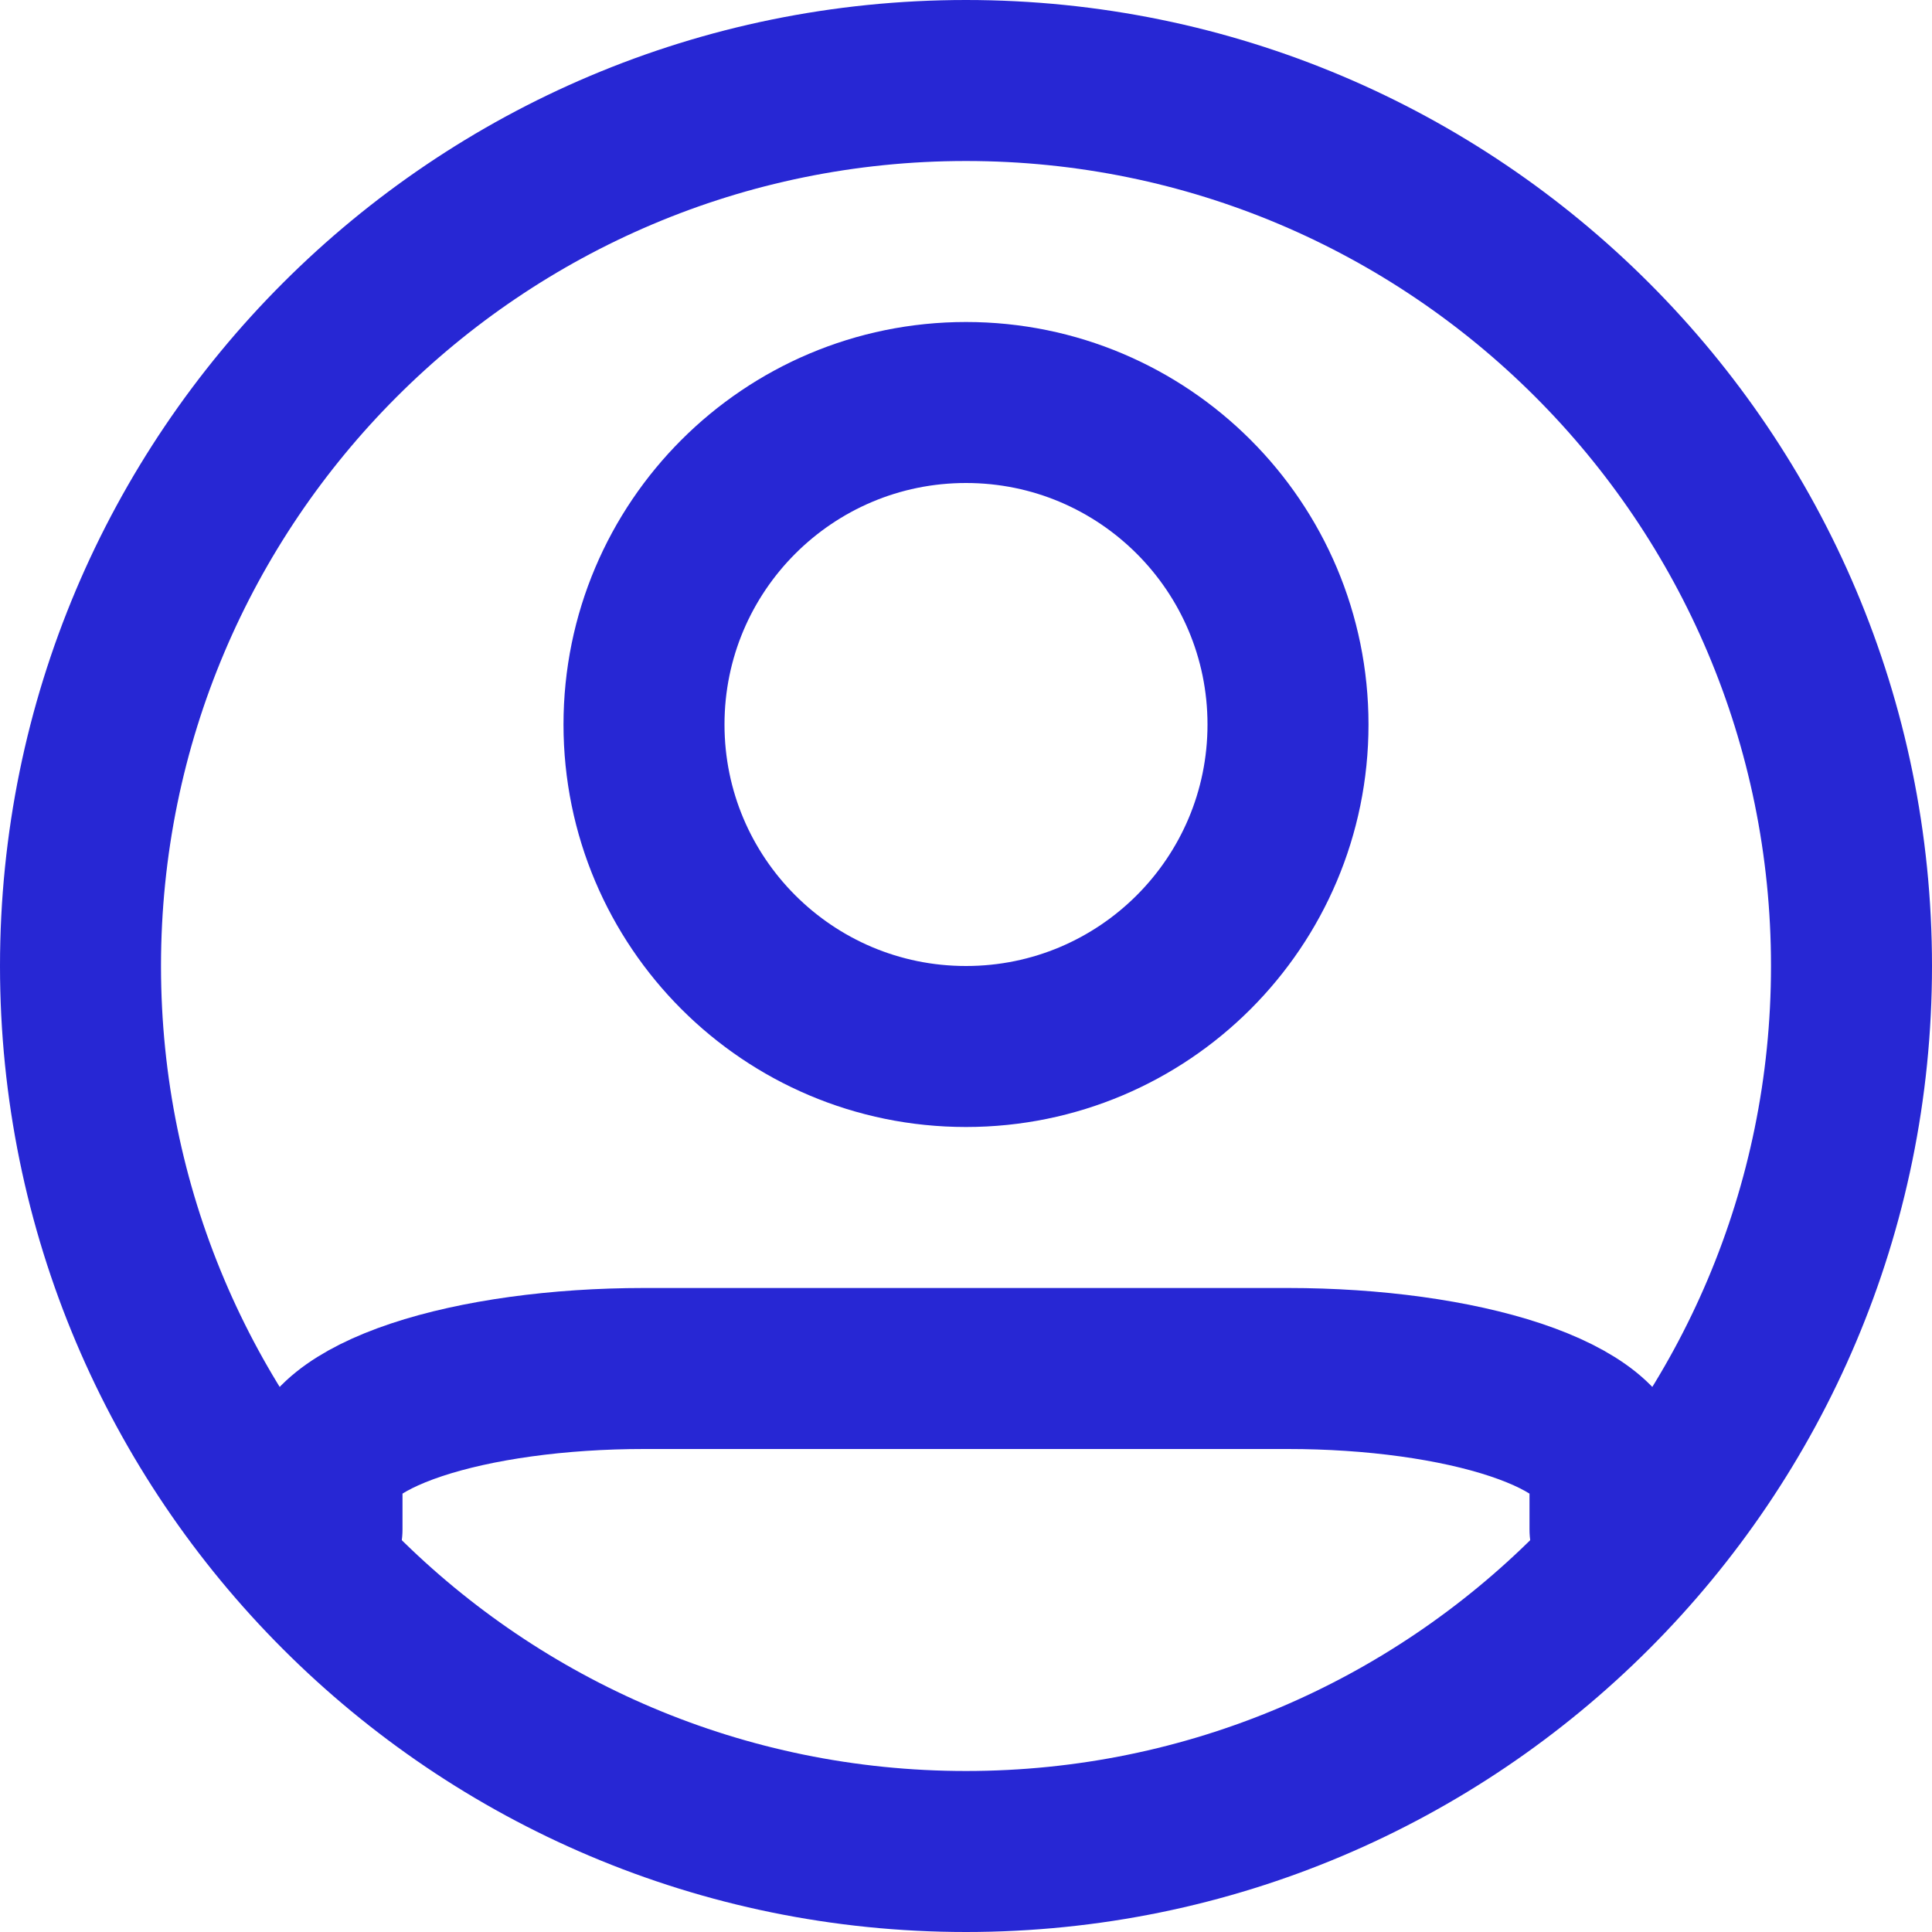
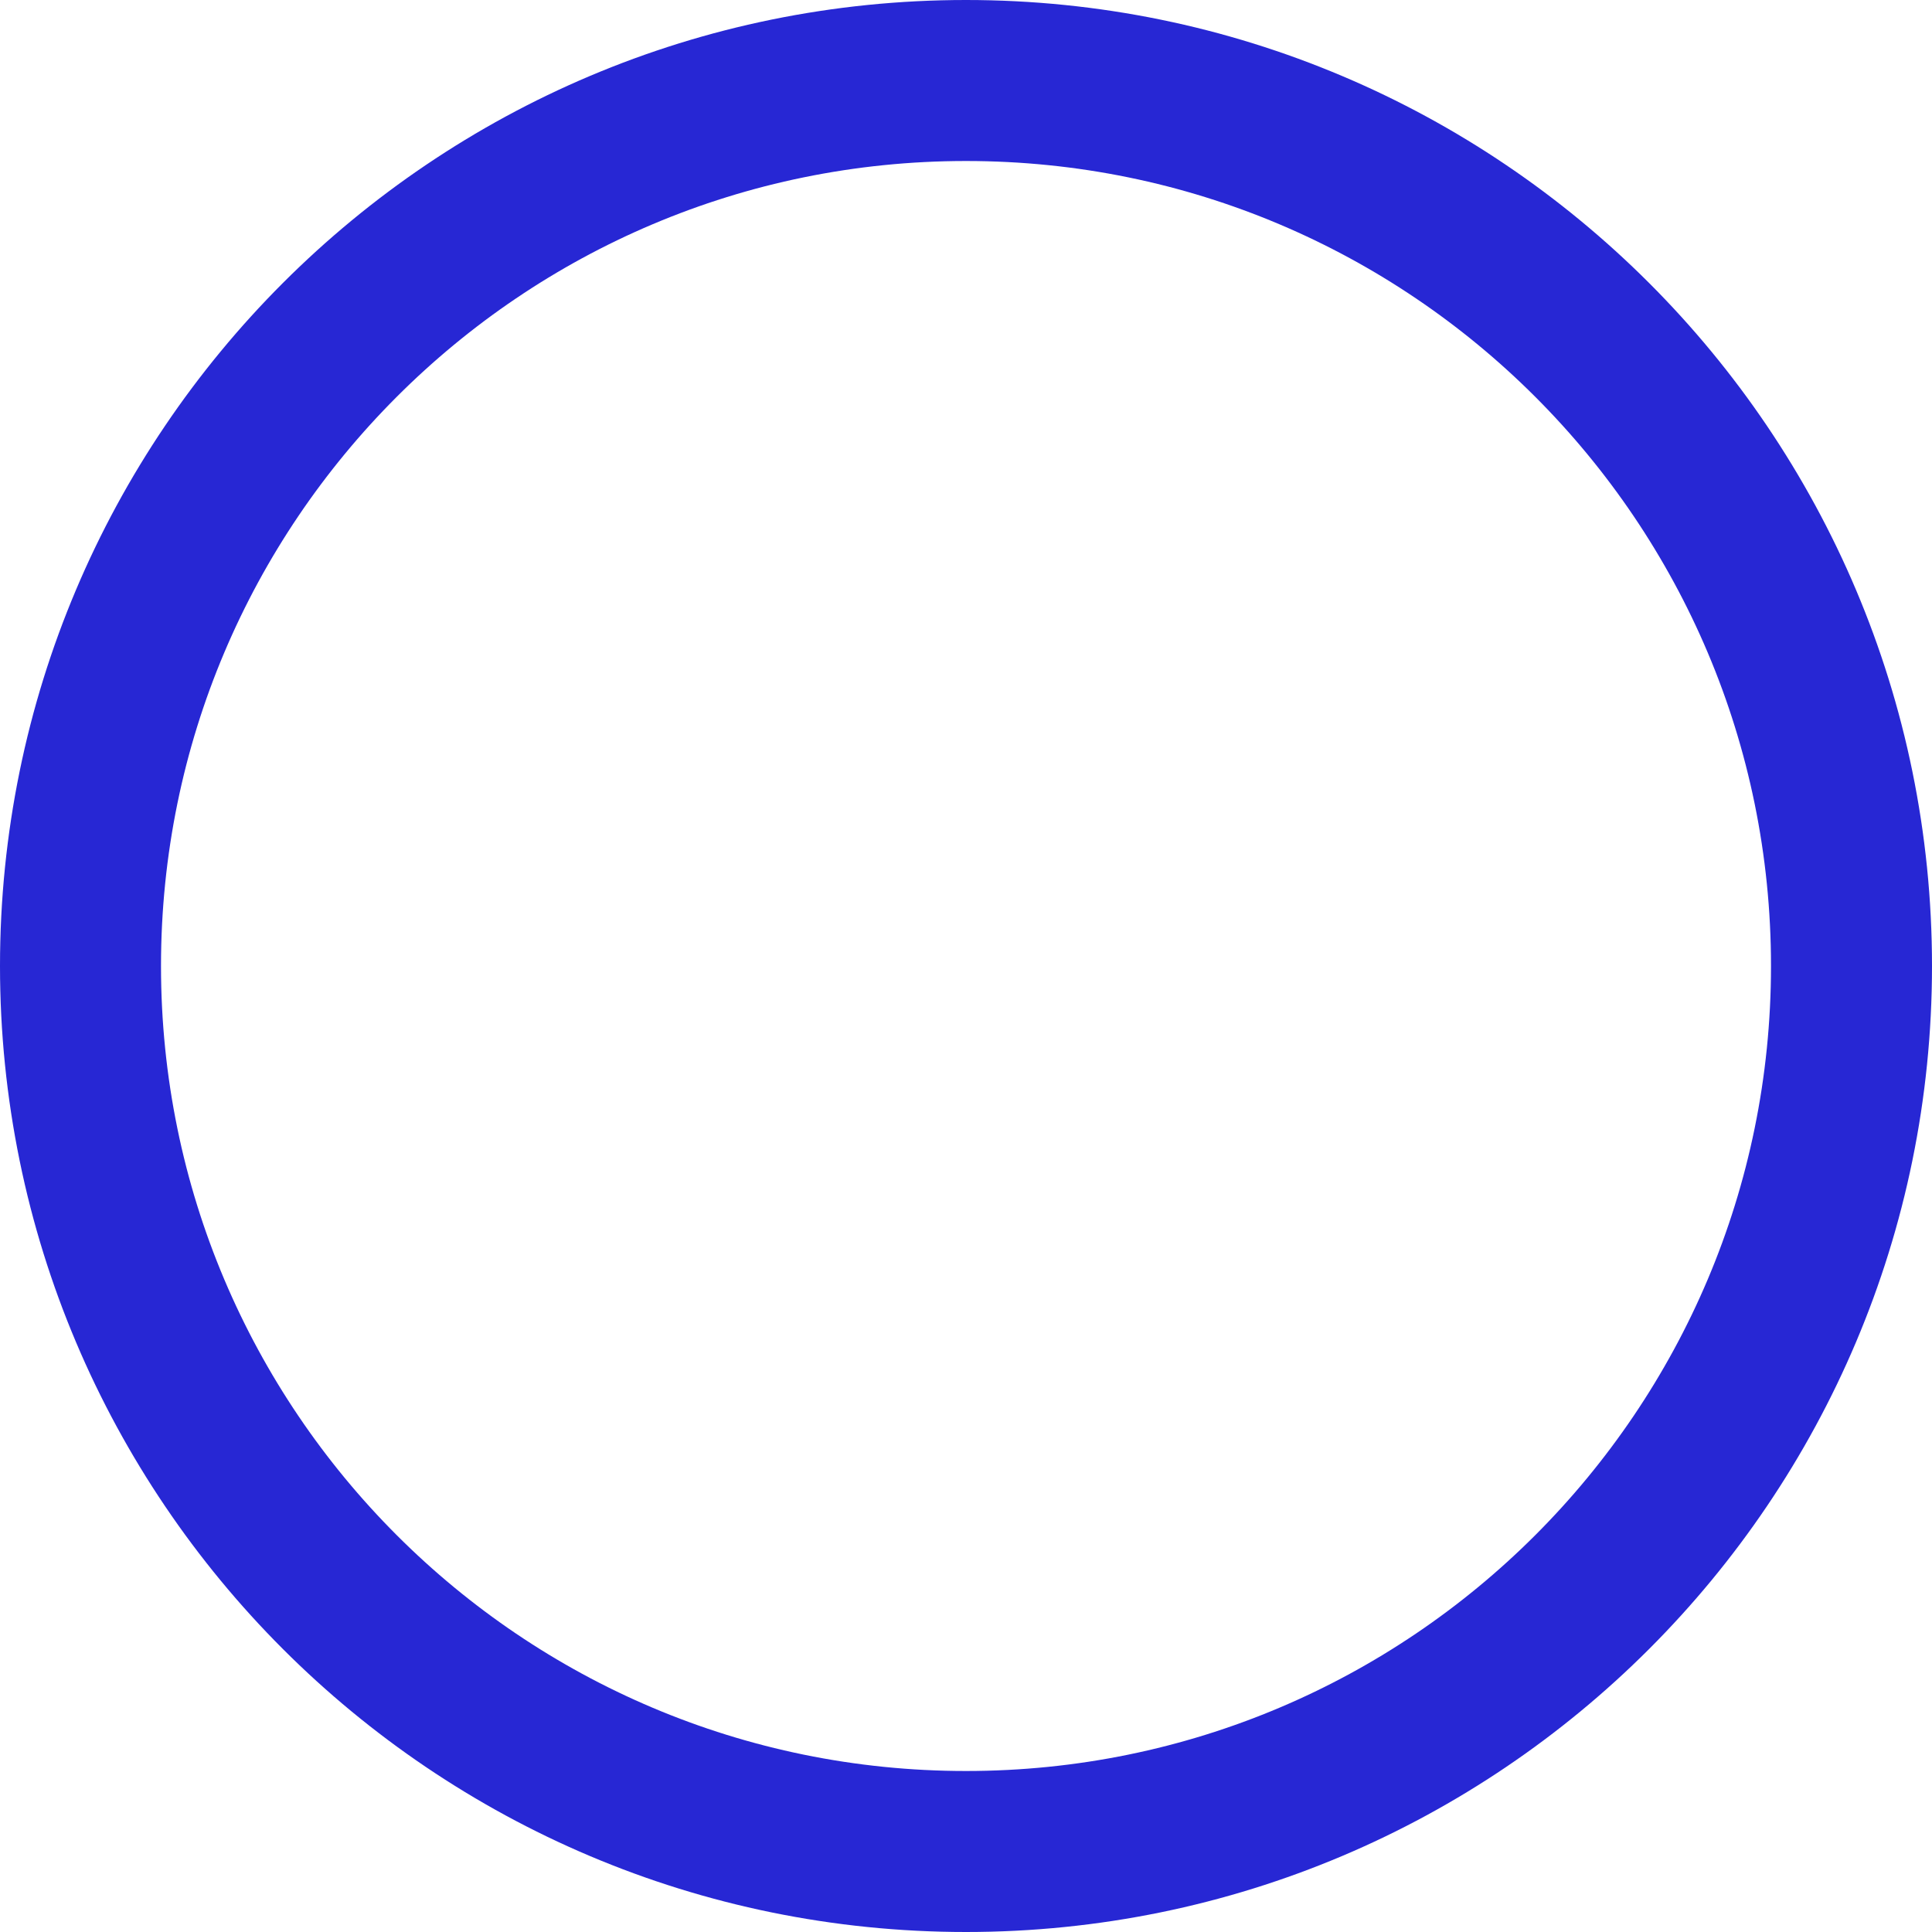
<svg xmlns="http://www.w3.org/2000/svg" width="24" height="24" viewBox="0 0 24 24" fill="none">
  <g clip-path="url(#clip0_18250_13358)">
-     <path d="M20 19V18.333C20 17.98 19.579 17.641 18.828 17.39C18.078 17.14 17.061 17 16 17H8C6.939 17 5.922 17.14 5.172 17.39C4.421 17.641 4 17.98 4 18.333V19" stroke="#2727D4" stroke-width="2" stroke-linecap="round" stroke-linejoin="round" />
-     <path d="M12 13C14.209 13 16 11.209 16 9C16 6.791 14.209 5 12 5C9.791 5 8 6.791 8 9C8 11.209 9.791 13 12 13Z" stroke="#2727D4" stroke-width="2" stroke-linecap="round" stroke-linejoin="round" />
    <path d="M12 23C18.075 23 23 18.075 23 12C23 5.925 18.075 1 12 1C5.925 1 1 5.925 1 12C1 18.075 5.925 23 12 23Z" stroke="#2727D4" stroke-width="2" stroke-linecap="round" stroke-linejoin="round" />
  </g>
  <defs>
    <clipPath id="clip0_18250_13358">
      <rect width="24" height="24" fill="white" />
    </clipPath>
  </defs>
</svg>